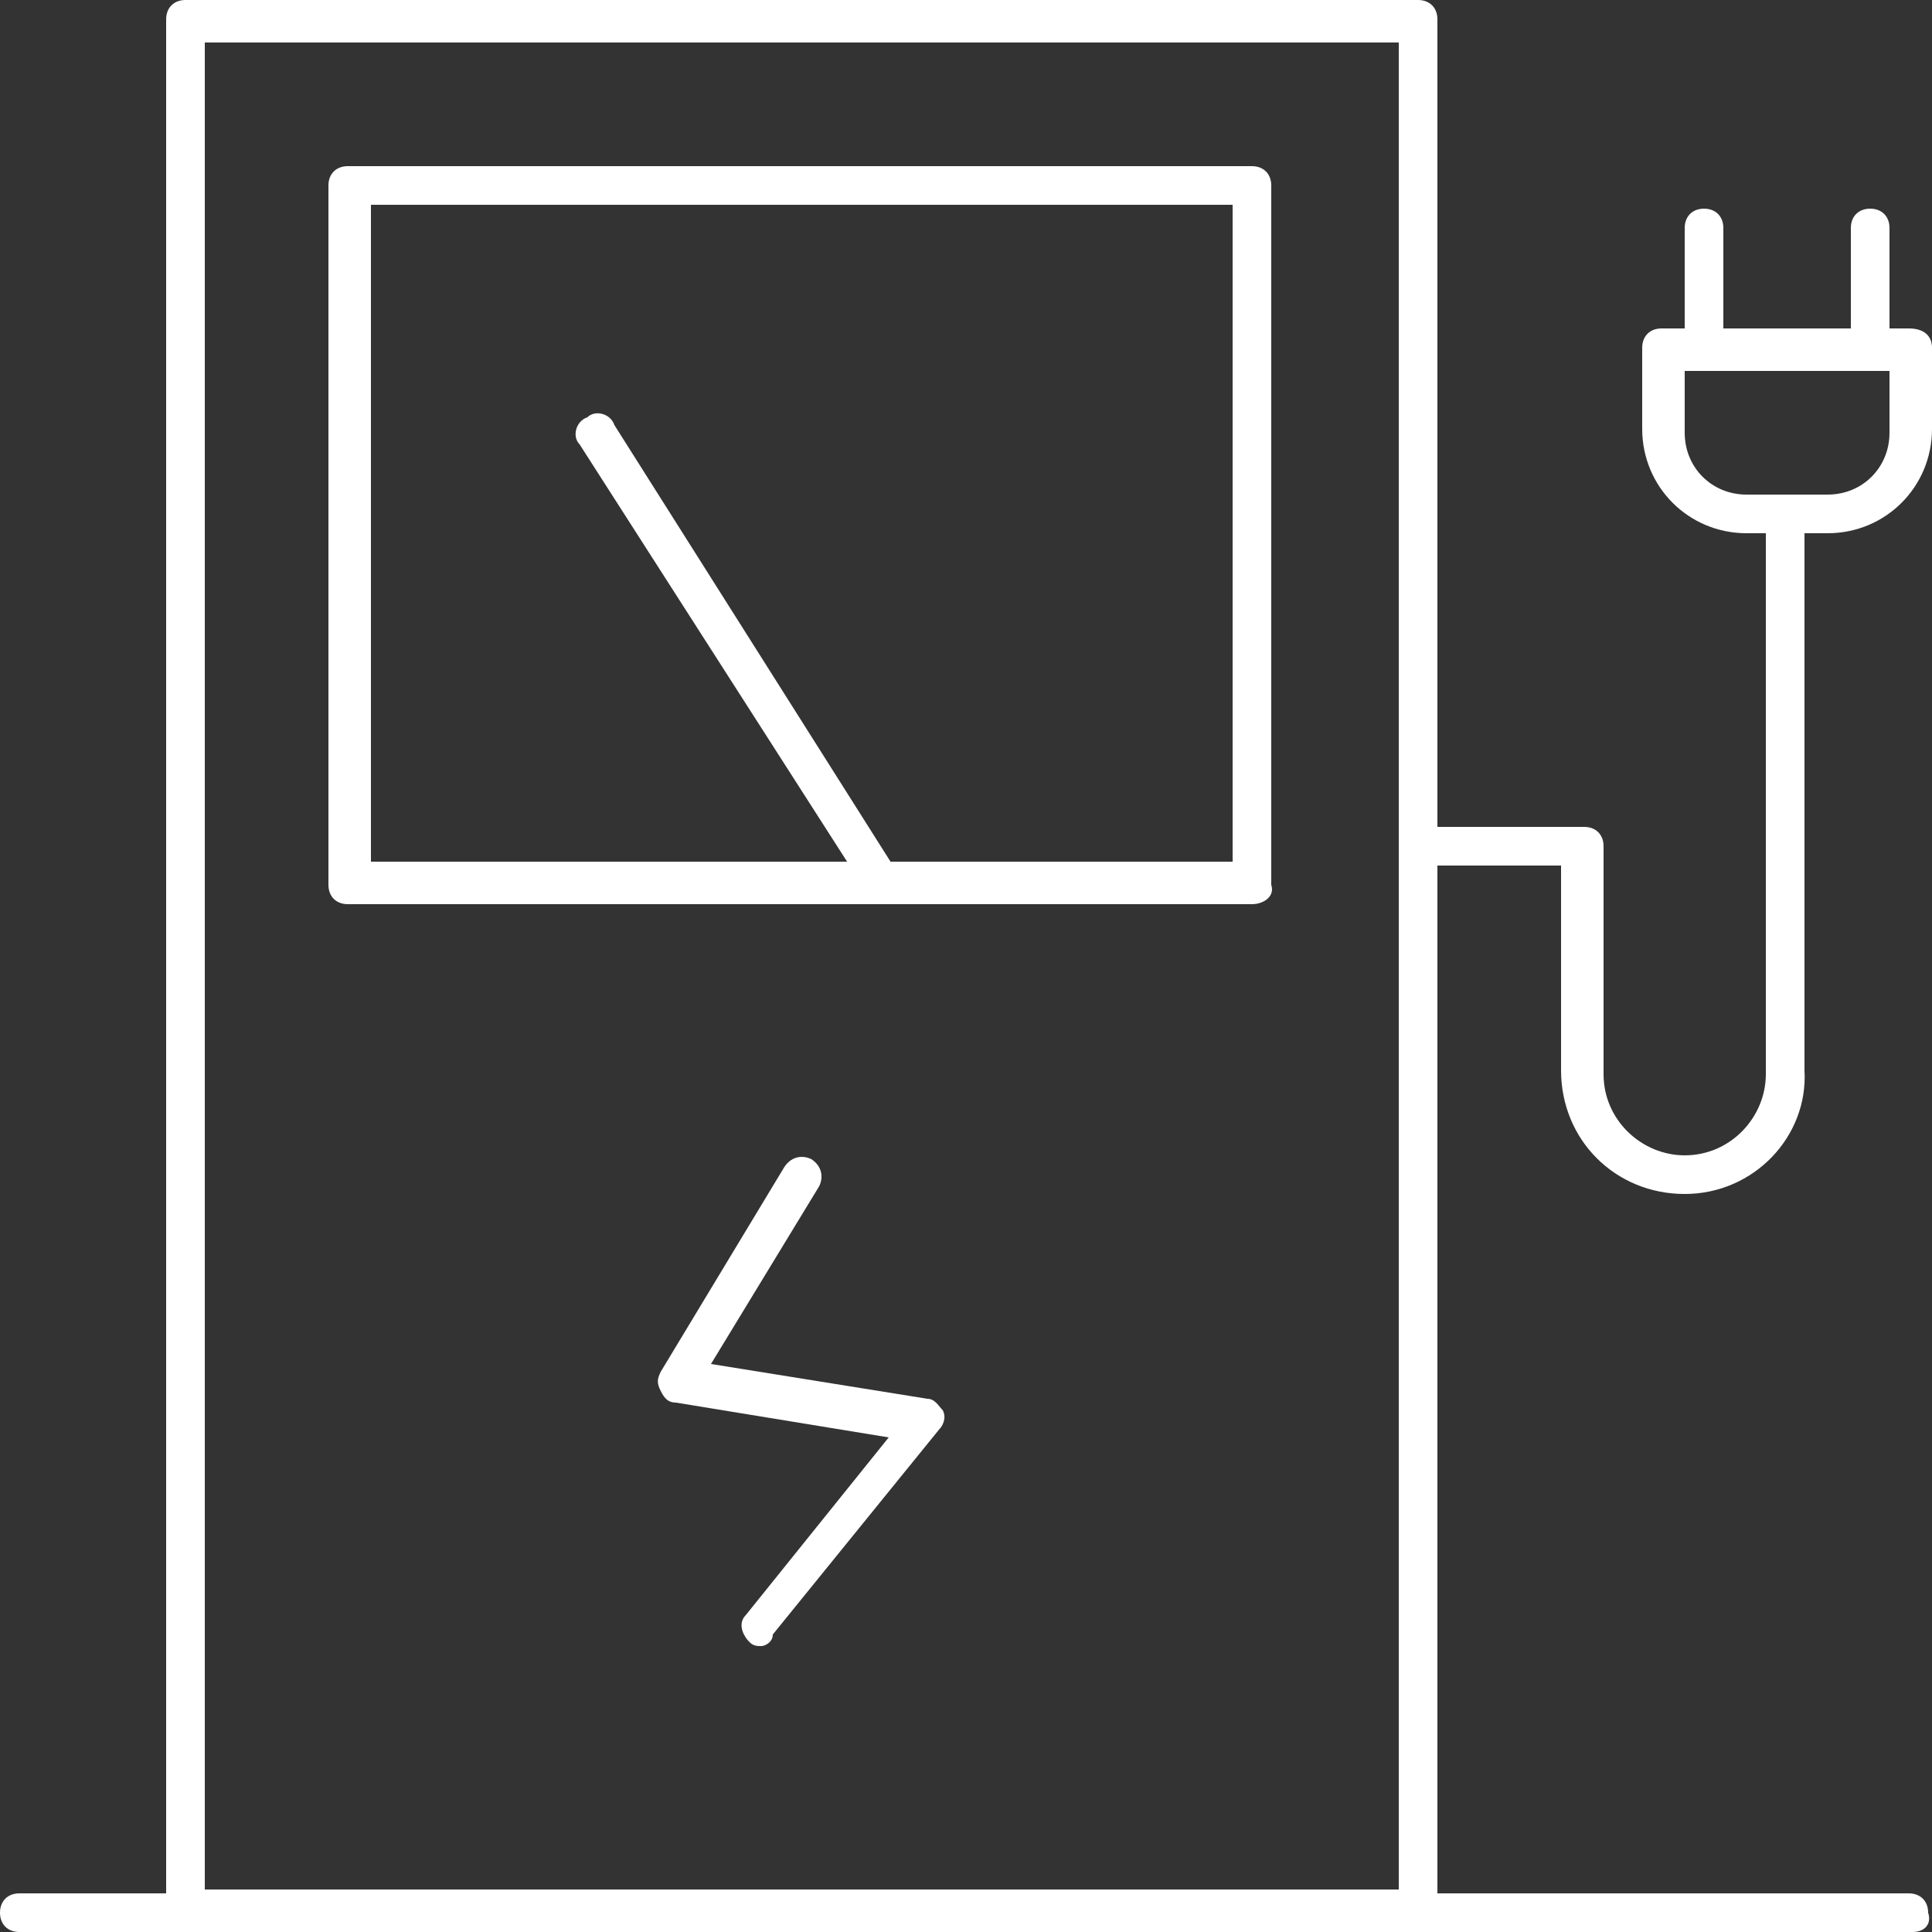
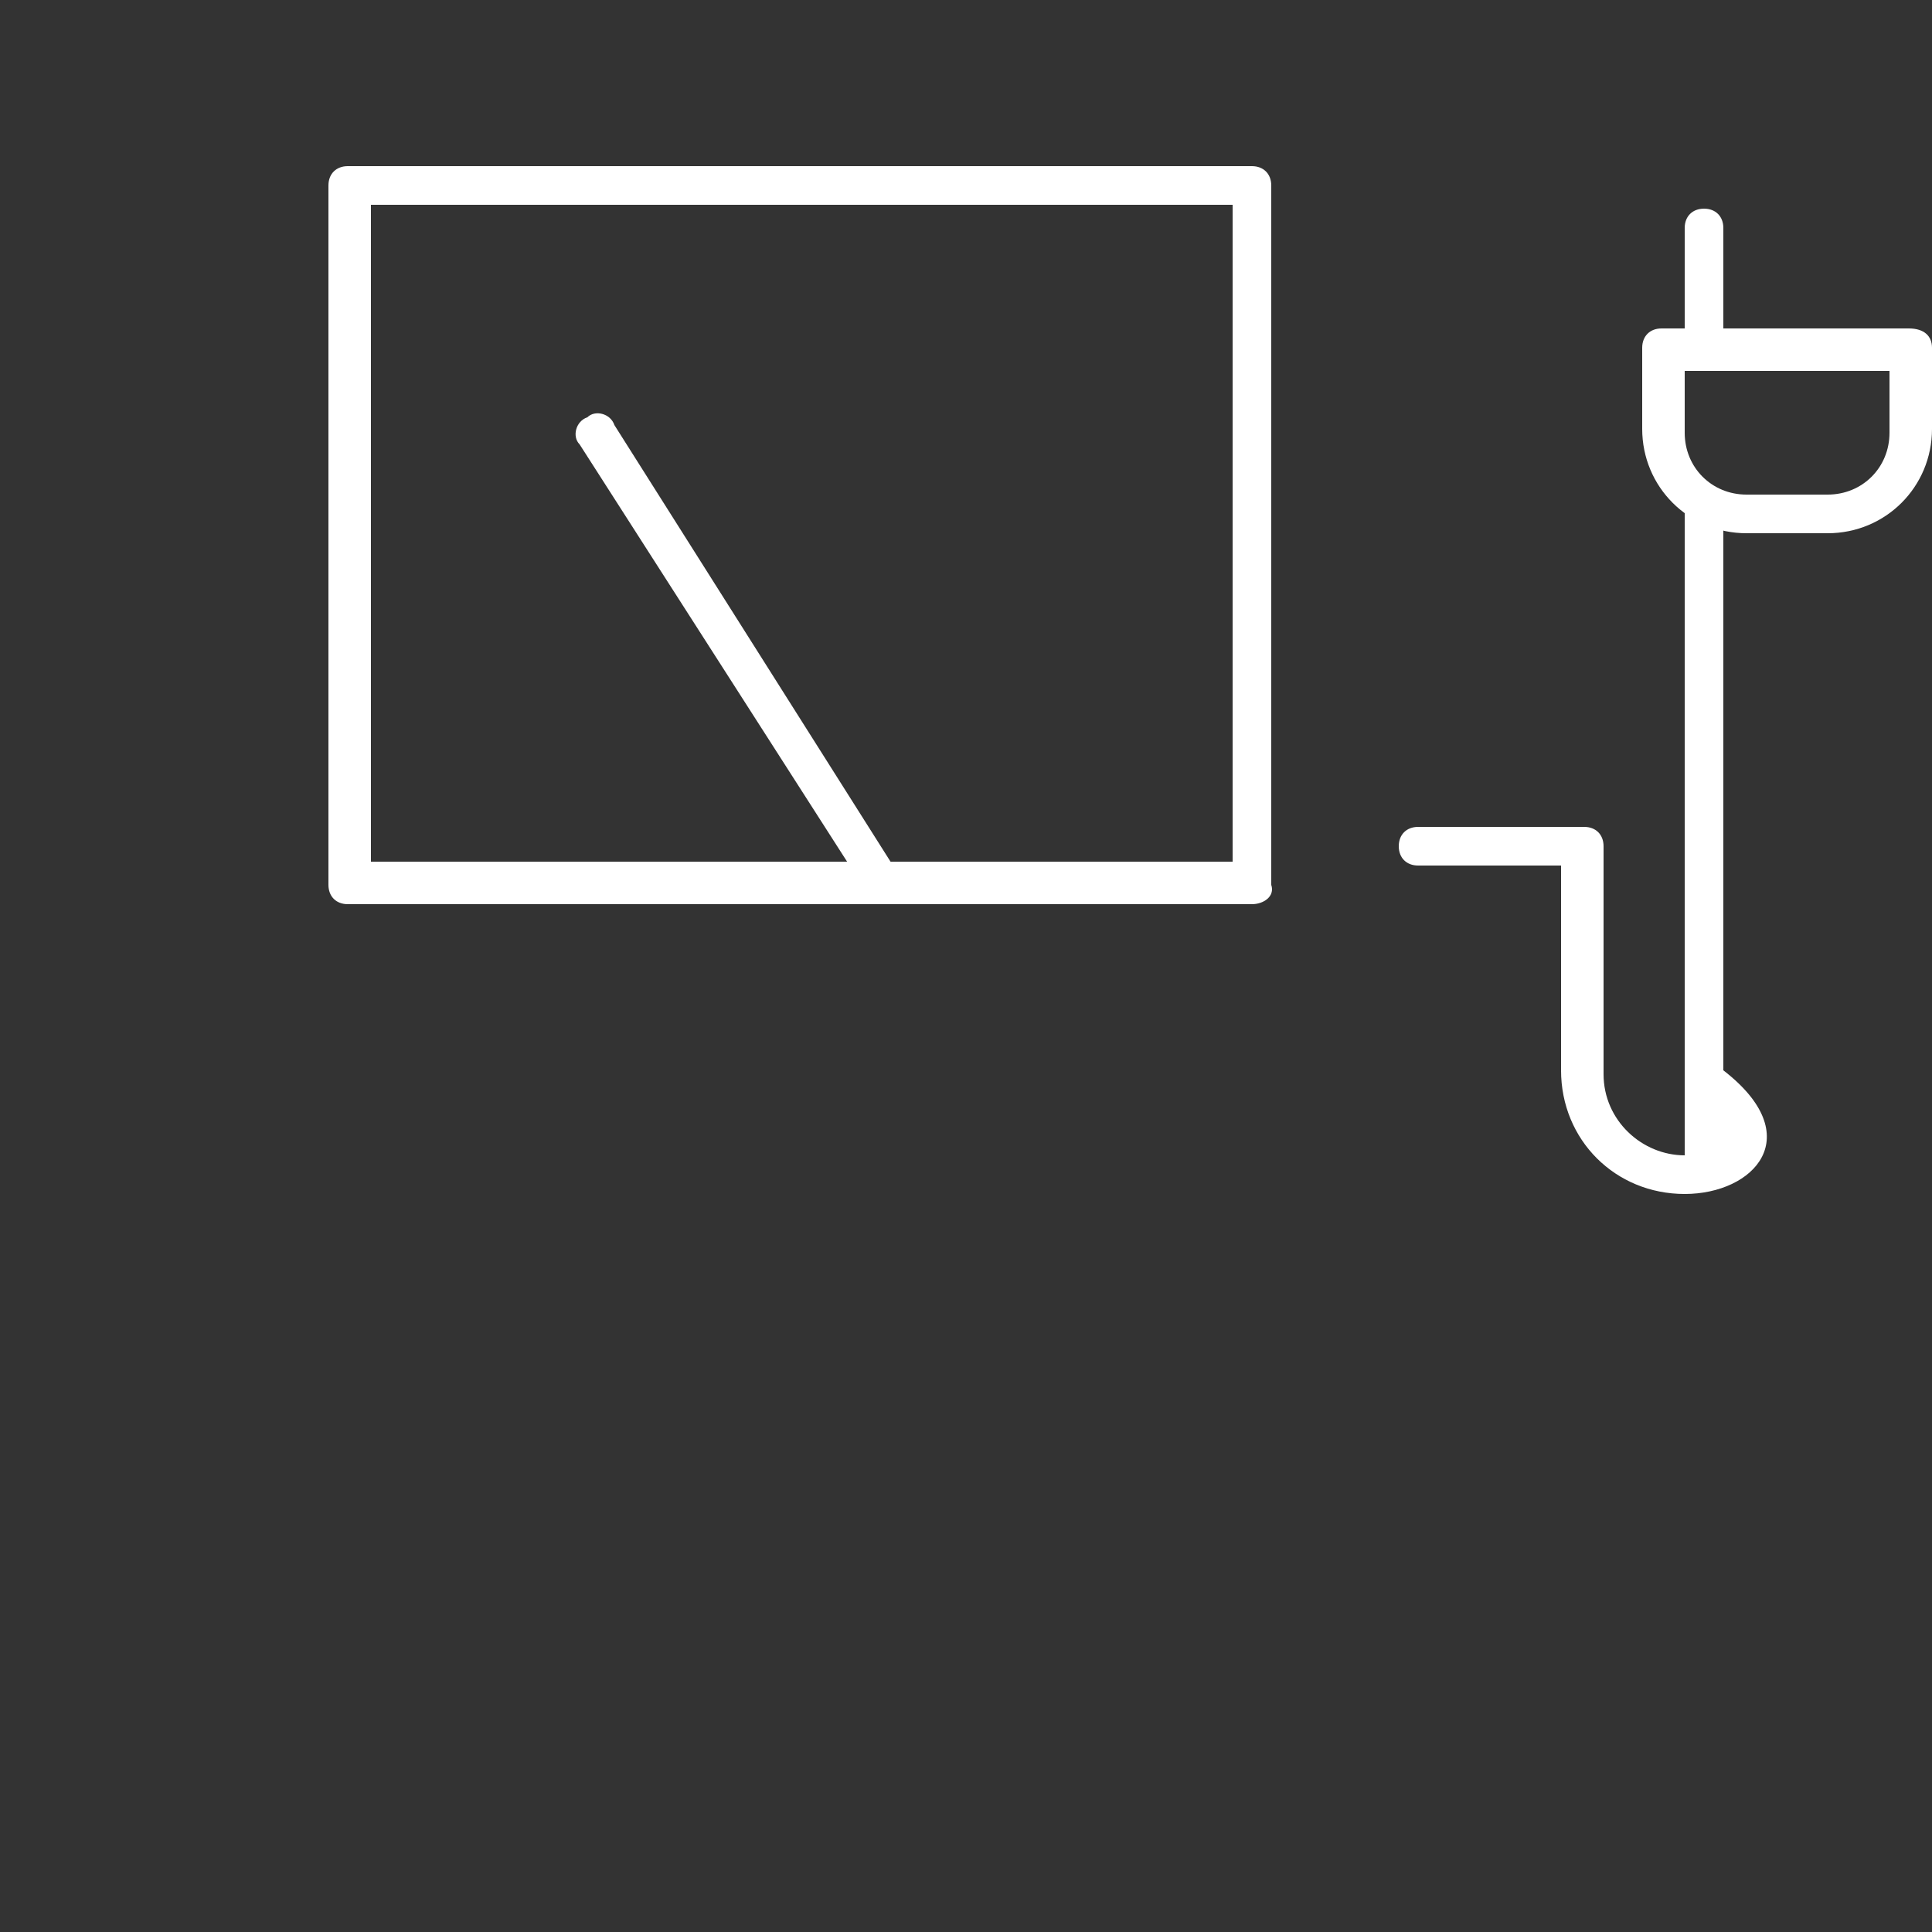
<svg xmlns="http://www.w3.org/2000/svg" version="1.1" id="Ebene_1" x="0px" y="0px" viewBox="0 0 50 50" style="enable-background:new 0 0 50 50;" xml:space="preserve">
  <rect x="0" y="0" width="50" height="50" fill="#333333" stroke="none" />
  <style type="text/css">
	.st0{fill:#FFFFFF;}
</style>
  <g id="Background">
</g>
  <g>
    <g id="C470_x2C__Charge_x2C__electric_x2C__station">
      <g>
        <g>
          <g>
            <g>
-               <path class="st0" d="M49.5,50H0.5C0.2,50,0,49.8,0,49.5c0-0.3,0.2-0.5,0.5-0.5h48.9c0.3,0,0.5,0.2,0.5,0.5        C50,49.8,49.8,50,49.5,50z" />
-             </g>
+               </g>
            <g>
-               <path class="st0" d="M36.7,50H4.8c-0.3,0-0.5-0.2-0.5-0.5V0.5C4.3,0.2,4.5,0,4.8,0h31.9c0.3,0,0.5,0.2,0.5,0.5v48.9        C37.2,49.8,37,50,36.7,50z M5.3,48.9h30.9V1.1H5.3V48.9z" />
-             </g>
+               </g>
            <g>
-               <path class="st0" d="M43.6,30.9c-1.8,0-3.2-1.4-3.2-3.2v-5.3h-3.7c-0.3,0-0.5-0.2-0.5-0.5c0-0.3,0.2-0.5,0.5-0.5H41        c0.3,0,0.5,0.2,0.5,0.5v5.9c0,1.2,1,2.1,2.1,2.1c1.2,0,2.1-1,2.1-2.1V13.3c0-0.3,0.2-0.5,0.5-0.5c0.3,0,0.5,0.2,0.5,0.5v14.4        C46.8,29.4,45.4,30.9,43.6,30.9z" />
+               <path class="st0" d="M43.6,30.9c-1.8,0-3.2-1.4-3.2-3.2v-5.3h-3.7c-0.3,0-0.5-0.2-0.5-0.5c0-0.3,0.2-0.5,0.5-0.5H41        c0.3,0,0.5,0.2,0.5,0.5v5.9c0,1.2,1,2.1,2.1,2.1V13.3c0-0.3,0.2-0.5,0.5-0.5c0.3,0,0.5,0.2,0.5,0.5v14.4        C46.8,29.4,45.4,30.9,43.6,30.9z" />
            </g>
            <g>
              <path class="st0" d="M47.3,13.8h-2.1c-1.5,0-2.7-1.2-2.7-2.7V9c0-0.3,0.2-0.5,0.5-0.5h6.4C49.8,8.5,50,8.7,50,9v2.1        C50,12.6,48.8,13.8,47.3,13.8z M43.6,9.6v1.6c0,0.9,0.7,1.6,1.6,1.6h2.1c0.9,0,1.6-0.7,1.6-1.6V9.6H43.6z" />
            </g>
            <g>
              <path class="st0" d="M44.1,9.6c-0.3,0-0.5-0.2-0.5-0.5V5.9c0-0.3,0.2-0.5,0.5-0.5c0.3,0,0.5,0.2,0.5,0.5V9        C44.7,9.3,44.4,9.6,44.1,9.6z" />
            </g>
            <g>
-               <path class="st0" d="M48.4,9.6c-0.3,0-0.5-0.2-0.5-0.5V5.9c0-0.3,0.2-0.5,0.5-0.5c0.3,0,0.5,0.2,0.5,0.5V9        C48.9,9.3,48.7,9.6,48.4,9.6z" />
-             </g>
+               </g>
            <g>
              <path class="st0" d="M32.4,23.4H9c-0.3,0-0.5-0.2-0.5-0.5V4.8c0-0.3,0.2-0.5,0.5-0.5h23.4c0.3,0,0.5,0.2,0.5,0.5v18.1        C33,23.2,32.7,23.4,32.4,23.4z M9.6,22.3h22.3v-17H9.6V22.3z" />
            </g>
            <g>
-               <path class="st0" d="M19.7,42.6c-0.1,0-0.2,0-0.3-0.1c-0.2-0.2-0.3-0.5-0.1-0.7l3.7-4.6l-5.5-0.9c-0.2,0-0.3-0.1-0.4-0.3        c-0.1-0.2-0.1-0.3,0-0.5l3.2-5.3c0.2-0.3,0.5-0.3,0.7-0.2c0.3,0.2,0.3,0.5,0.2,0.7l-2.8,4.6l5.6,0.9c0.2,0,0.3,0.2,0.4,0.3        c0.1,0.2,0,0.4-0.1,0.5l-4.3,5.3C20,42.5,19.8,42.6,19.7,42.6z" />
-             </g>
+               </g>
            <g>
              <path class="st0" d="M22.9,23.4c-0.2,0-0.3-0.1-0.4-0.2L15,11.5c-0.2-0.2-0.1-0.6,0.2-0.7c0.2-0.2,0.6-0.1,0.7,0.2l7.4,11.7        c0.2,0.2,0.1,0.6-0.2,0.7C23.1,23.4,23,23.4,22.9,23.4z" />
            </g>
          </g>
        </g>
      </g>
    </g>
    <g id="Layer_1_15_">
	</g>
  </g>
</svg>